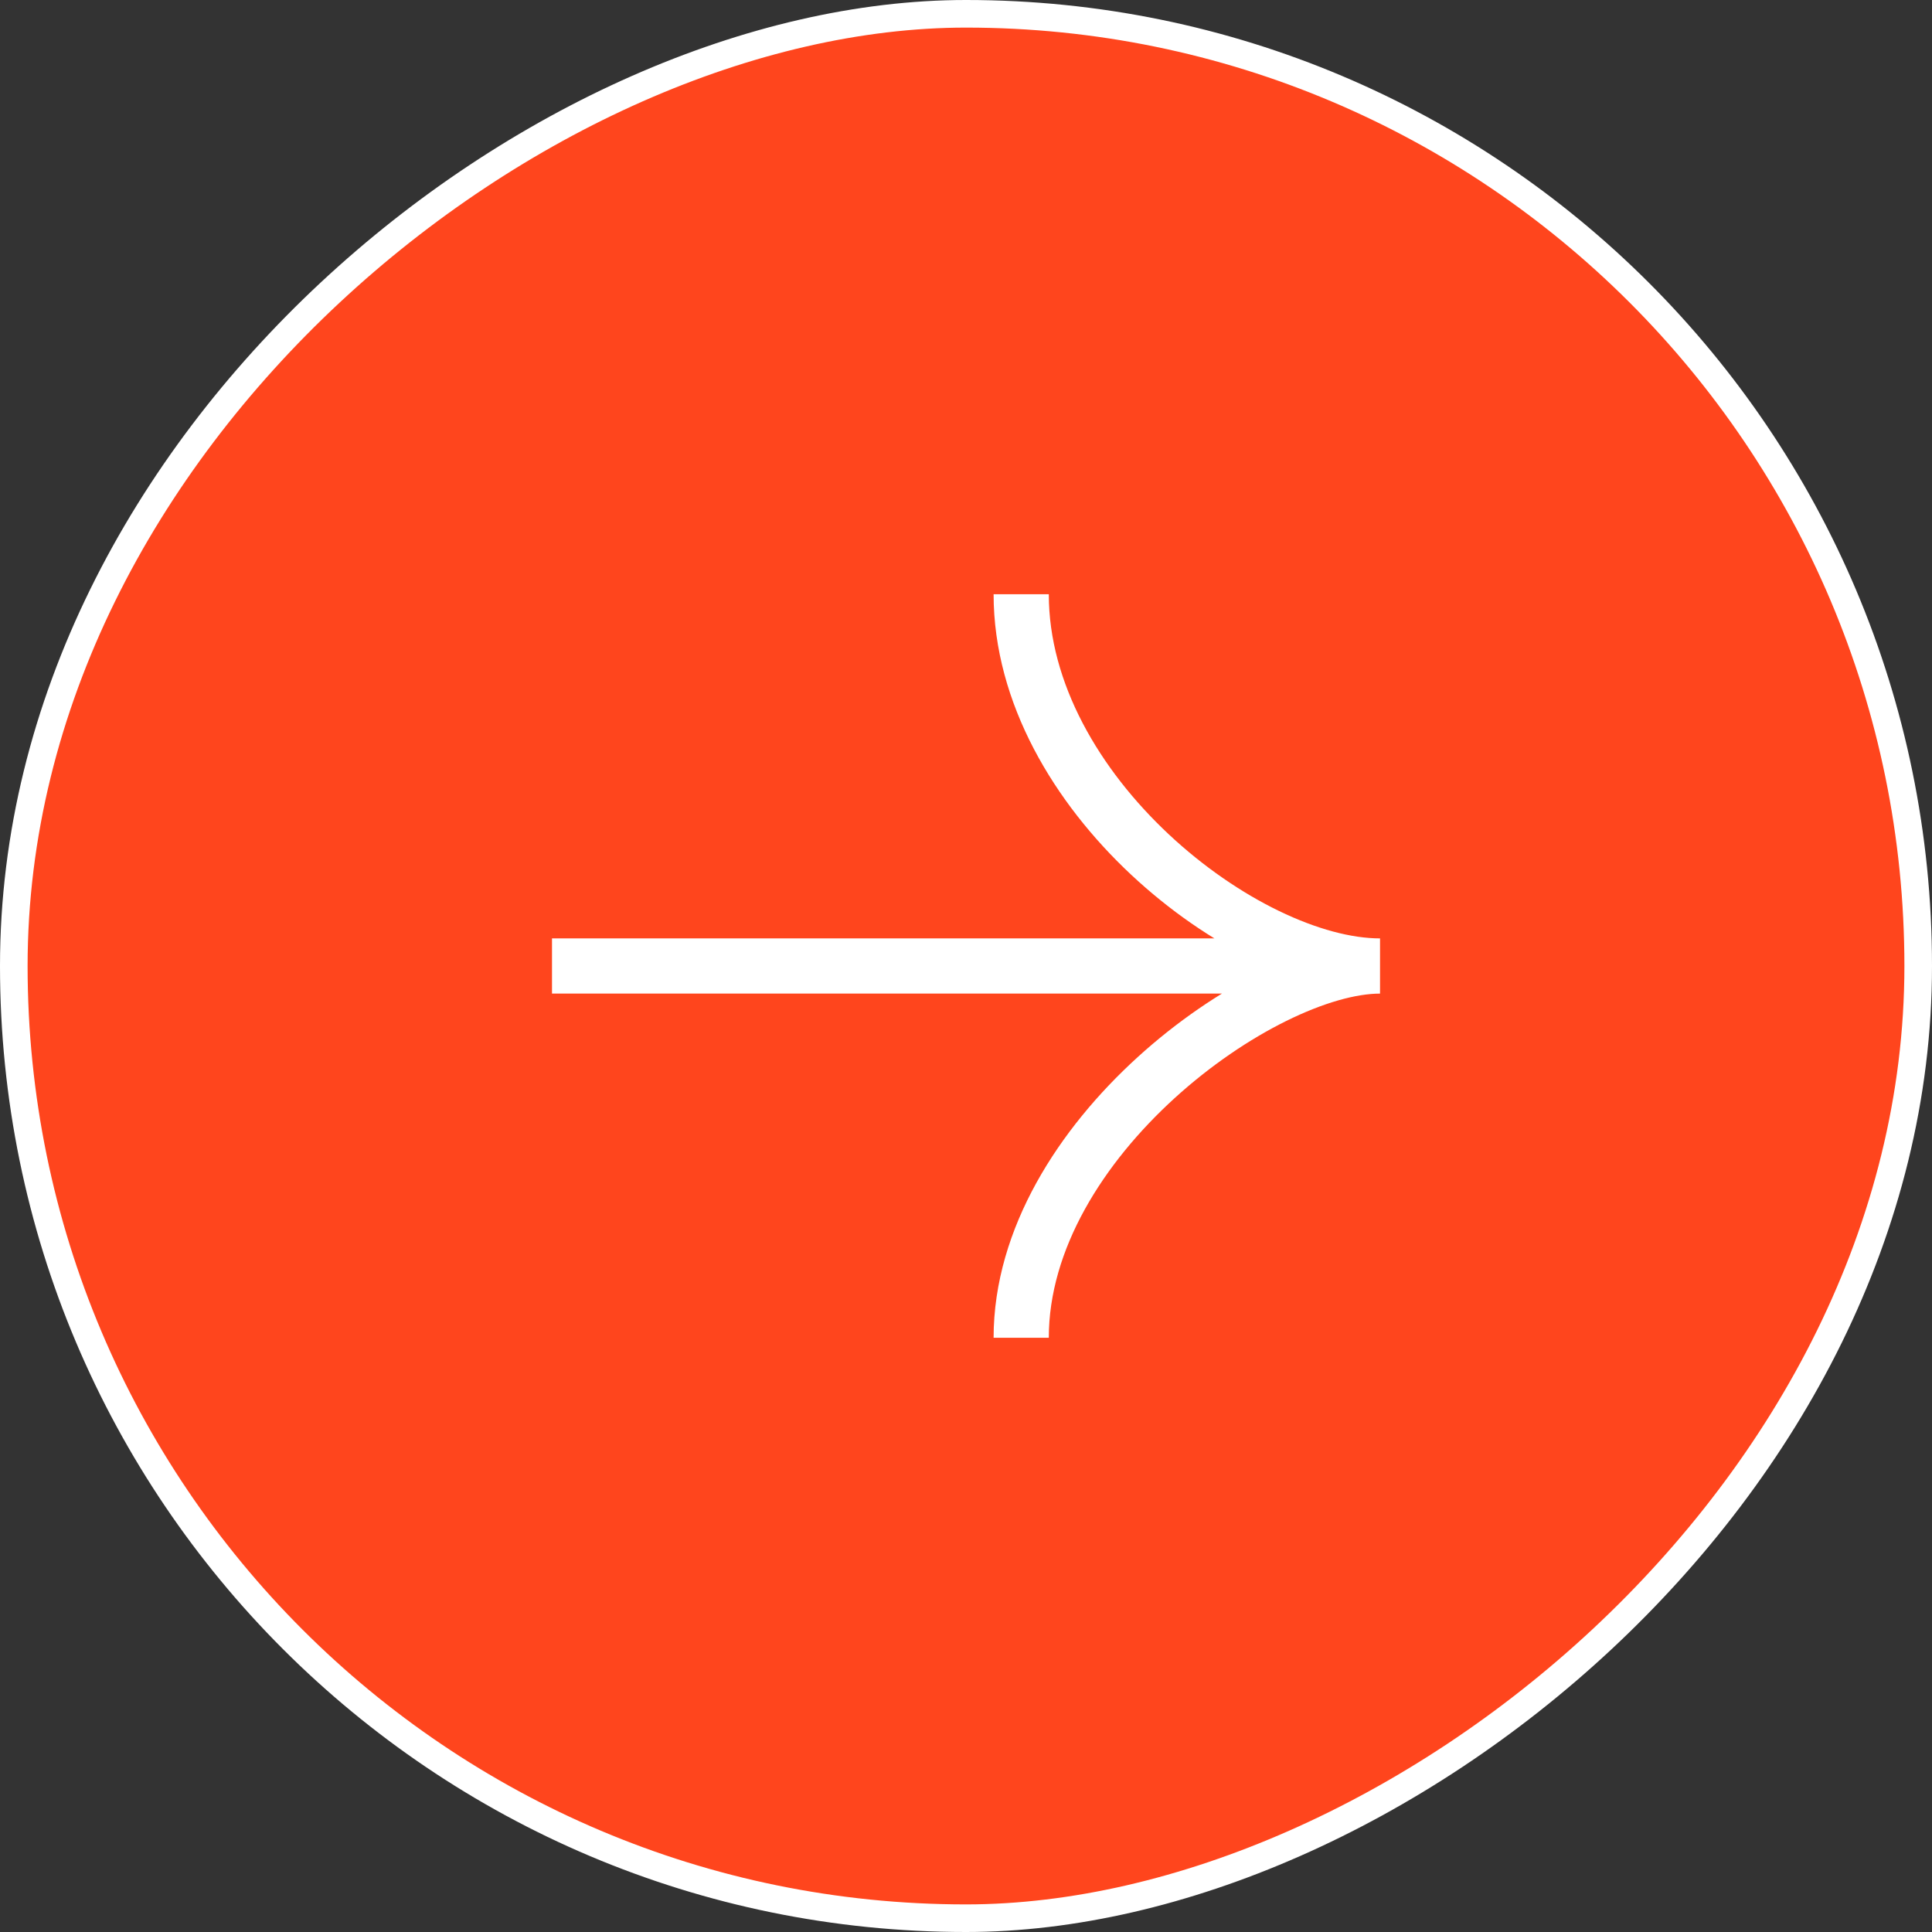
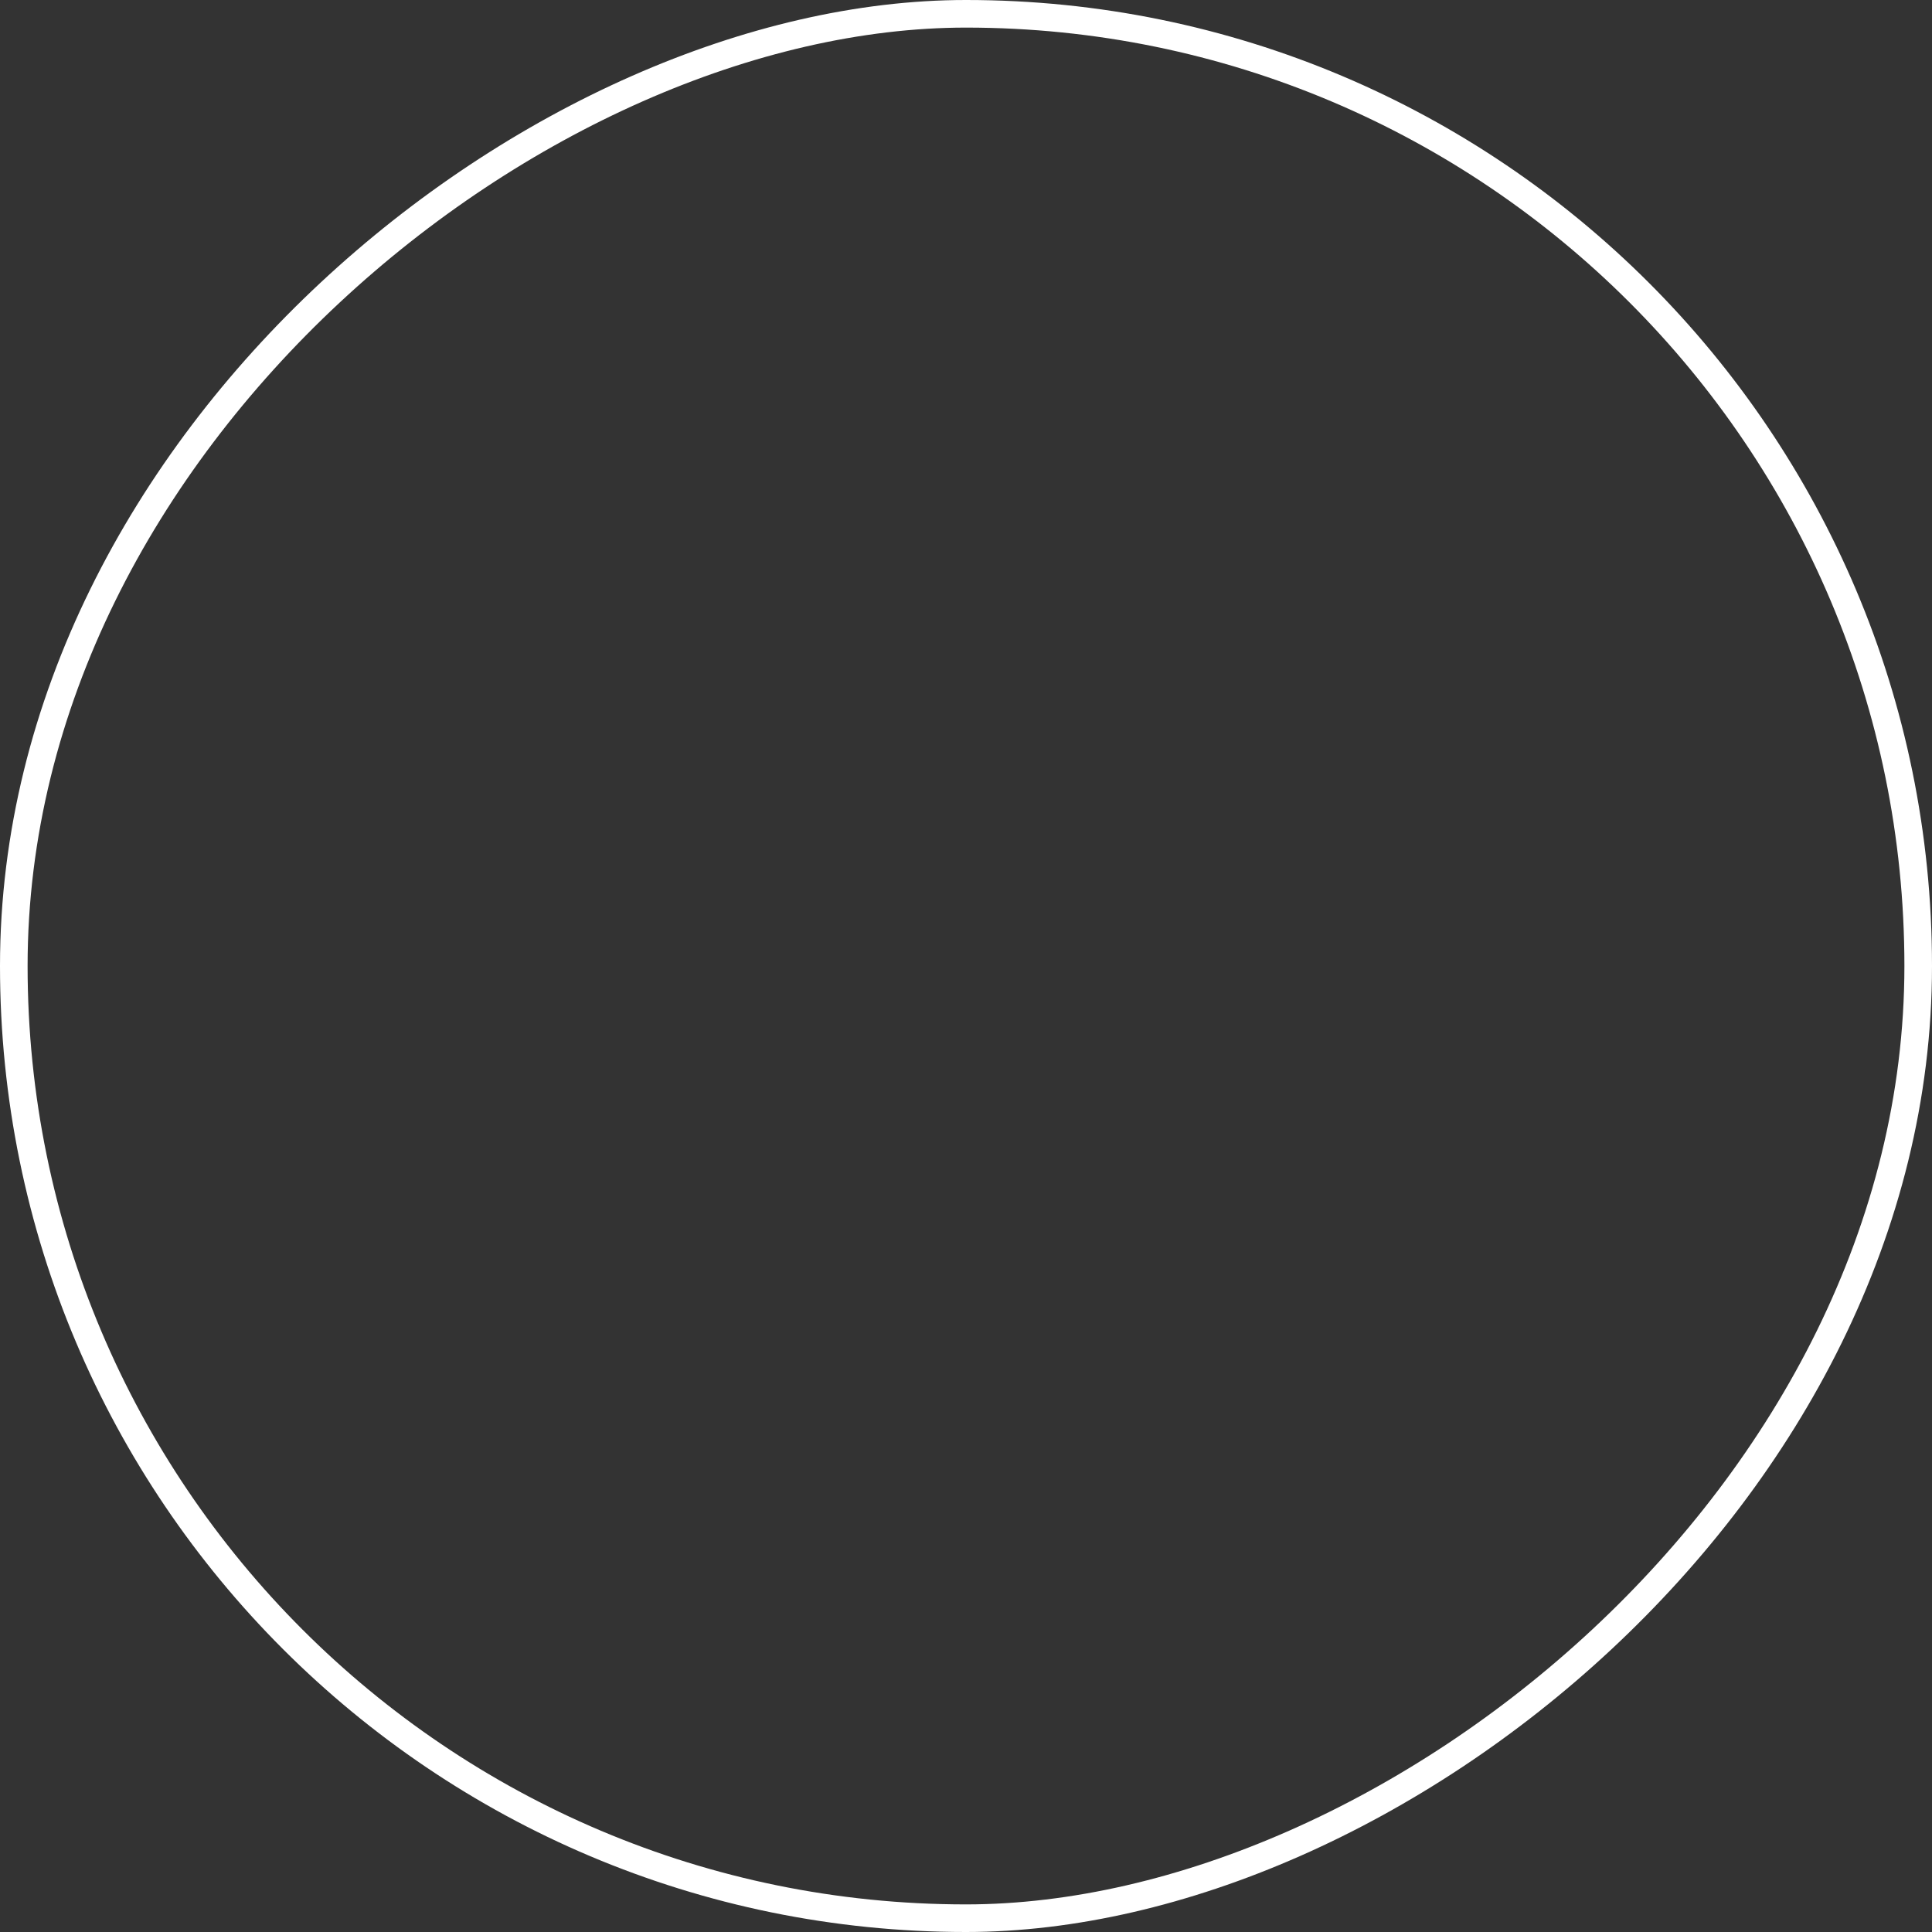
<svg xmlns="http://www.w3.org/2000/svg" width="70" height="70" viewBox="0 0 70 70" fill="none">
  <rect x="0" y="0" width="70" height="70" fill="#333333" stroke="none" />
-   <rect x="0.5" y="69.5" width="69" height="69" rx="34.5" transform="rotate(-90 0.5 69.5)" fill="#FF451D" />
-   <path d="M37 48.469C37 41.286 45.715 35 50.001 35C45.102 35 37 28.714 37 21.531M48.163 34.999L20 34.999" stroke="white" stroke-width="2" />
  <rect x="0.5" y="69.5" width="69" height="69" rx="34.5" transform="rotate(-90 0.5 69.5)" stroke="white" />
</svg>